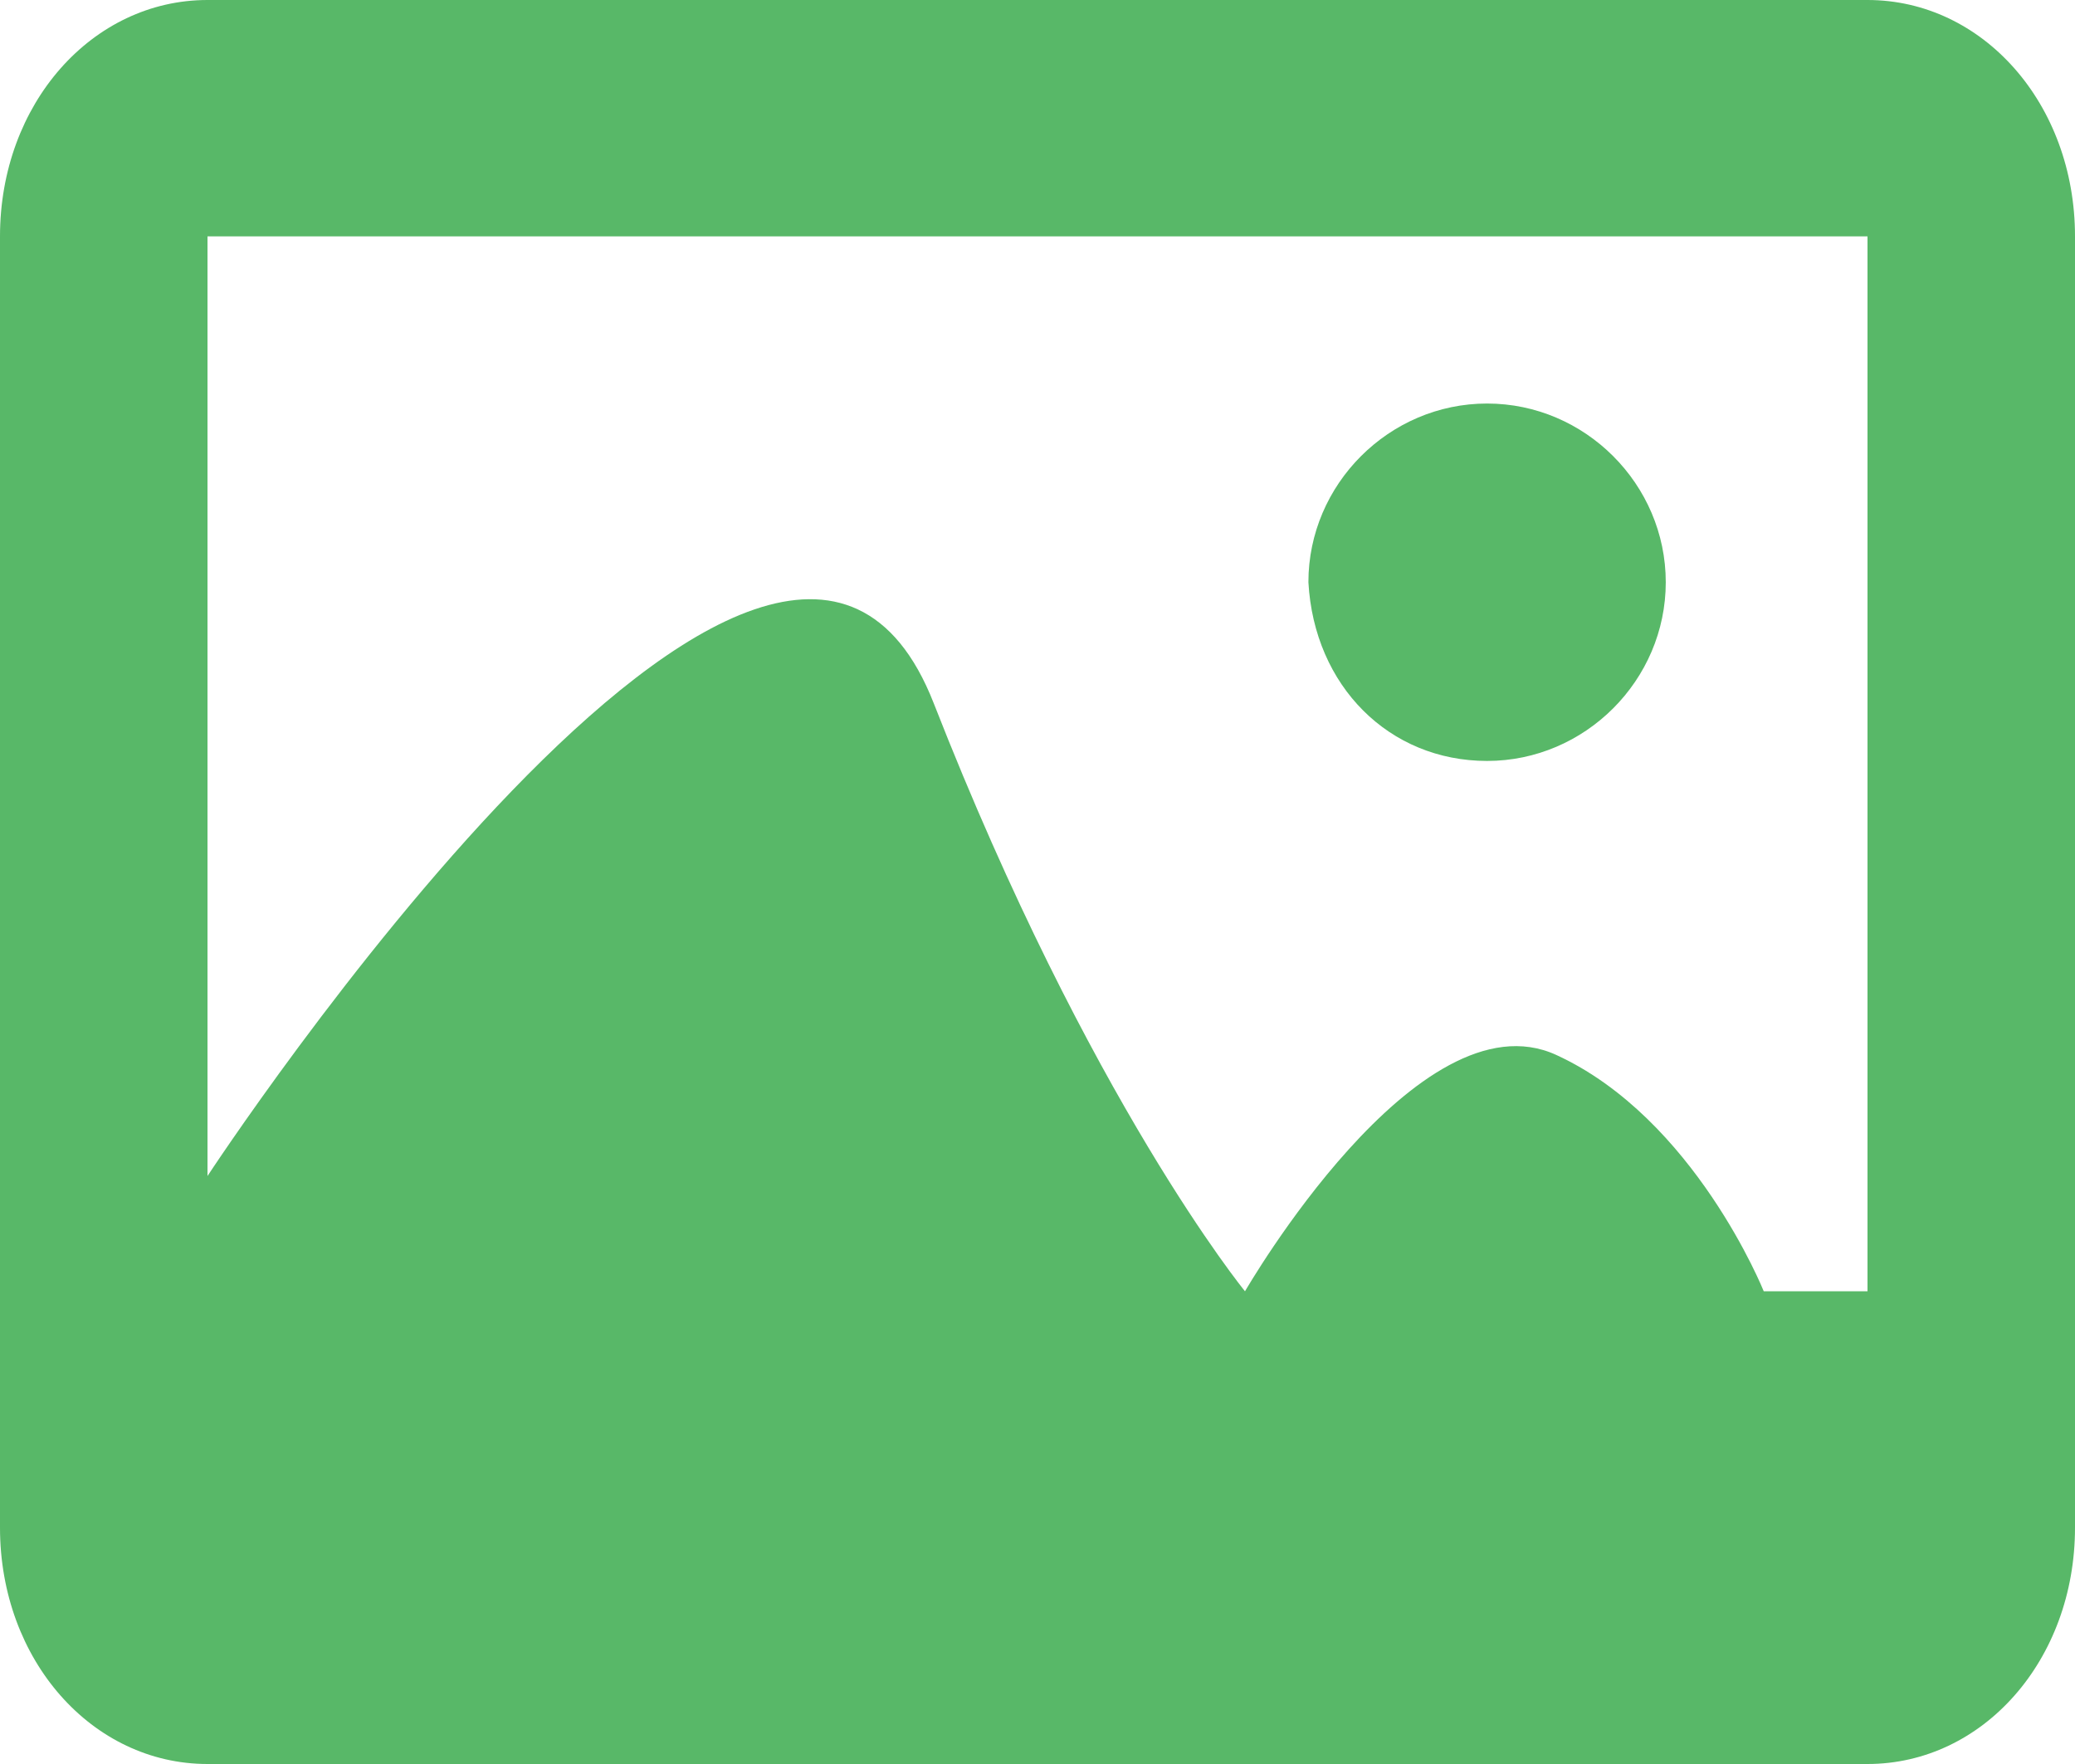
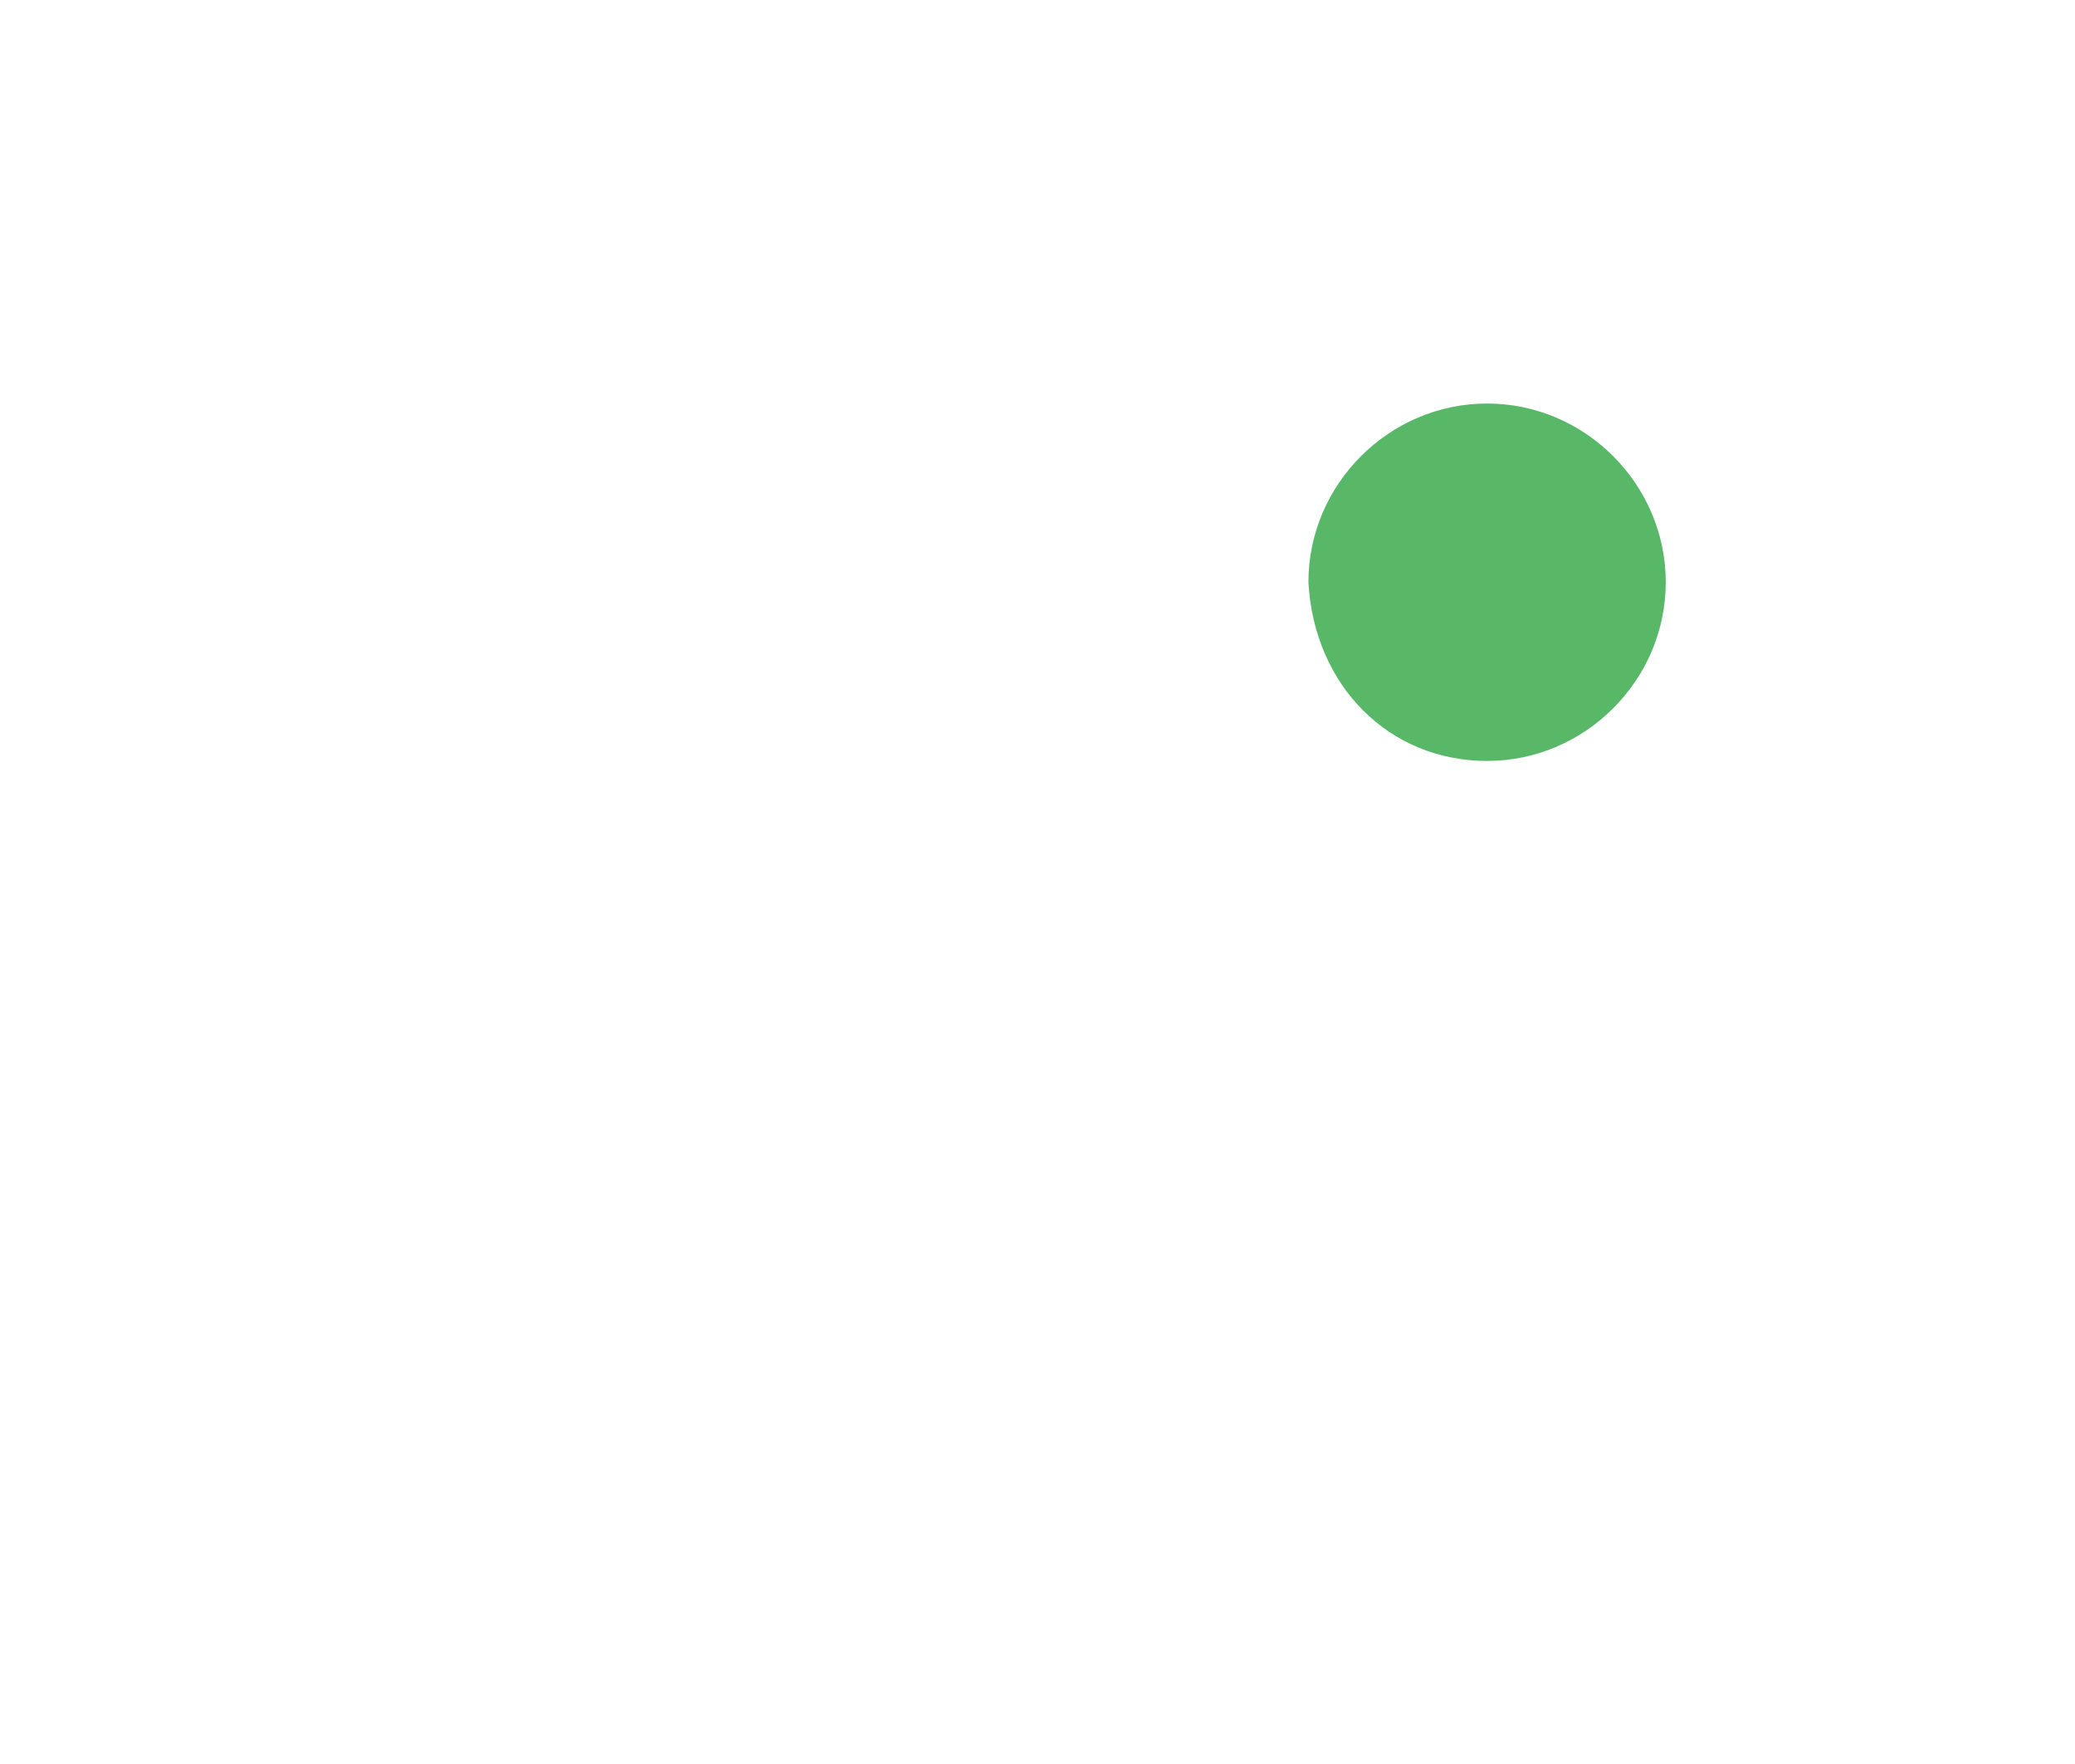
<svg xmlns="http://www.w3.org/2000/svg" version="1.1" id="icon" x="0px" y="0px" viewBox="0 0 36 30.6" style="enable-background:new 0 0 36 30.6;" xml:space="preserve">
  <style type="text/css">
	.st0{fill:#58B868;}
</style>
-   <path class="st0" d="M32.4,0H3.6C1.6,0,0,1.8,0,4.1v22.4c0,2.3,1.6,4.1,3.6,4.1h28.8c2,0,3.6-1.8,3.6-4.1V4.1C36,1.8,34.4,0,32.4,0z   M32.4,22.4h-1.8c0,0-1.2-3-3.6-4.1c-2.4-1.1-5.4,4.1-5.4,4.1s-2.7-3.3-5.4-10.2c-2.7-6.9-12.6,8.2-12.6,8.2V4.1h28.8V22.4z" />
  <path class="st0" d="M25.8,13.2c1.7,0,3.1-1.4,3.1-3.1c0-1.7-1.4-3.1-3.1-3.1c-1.7,0-3.1,1.4-3.1,3.1C22.8,11.9,24.1,13.2,25.8,13.2  z" />
</svg>